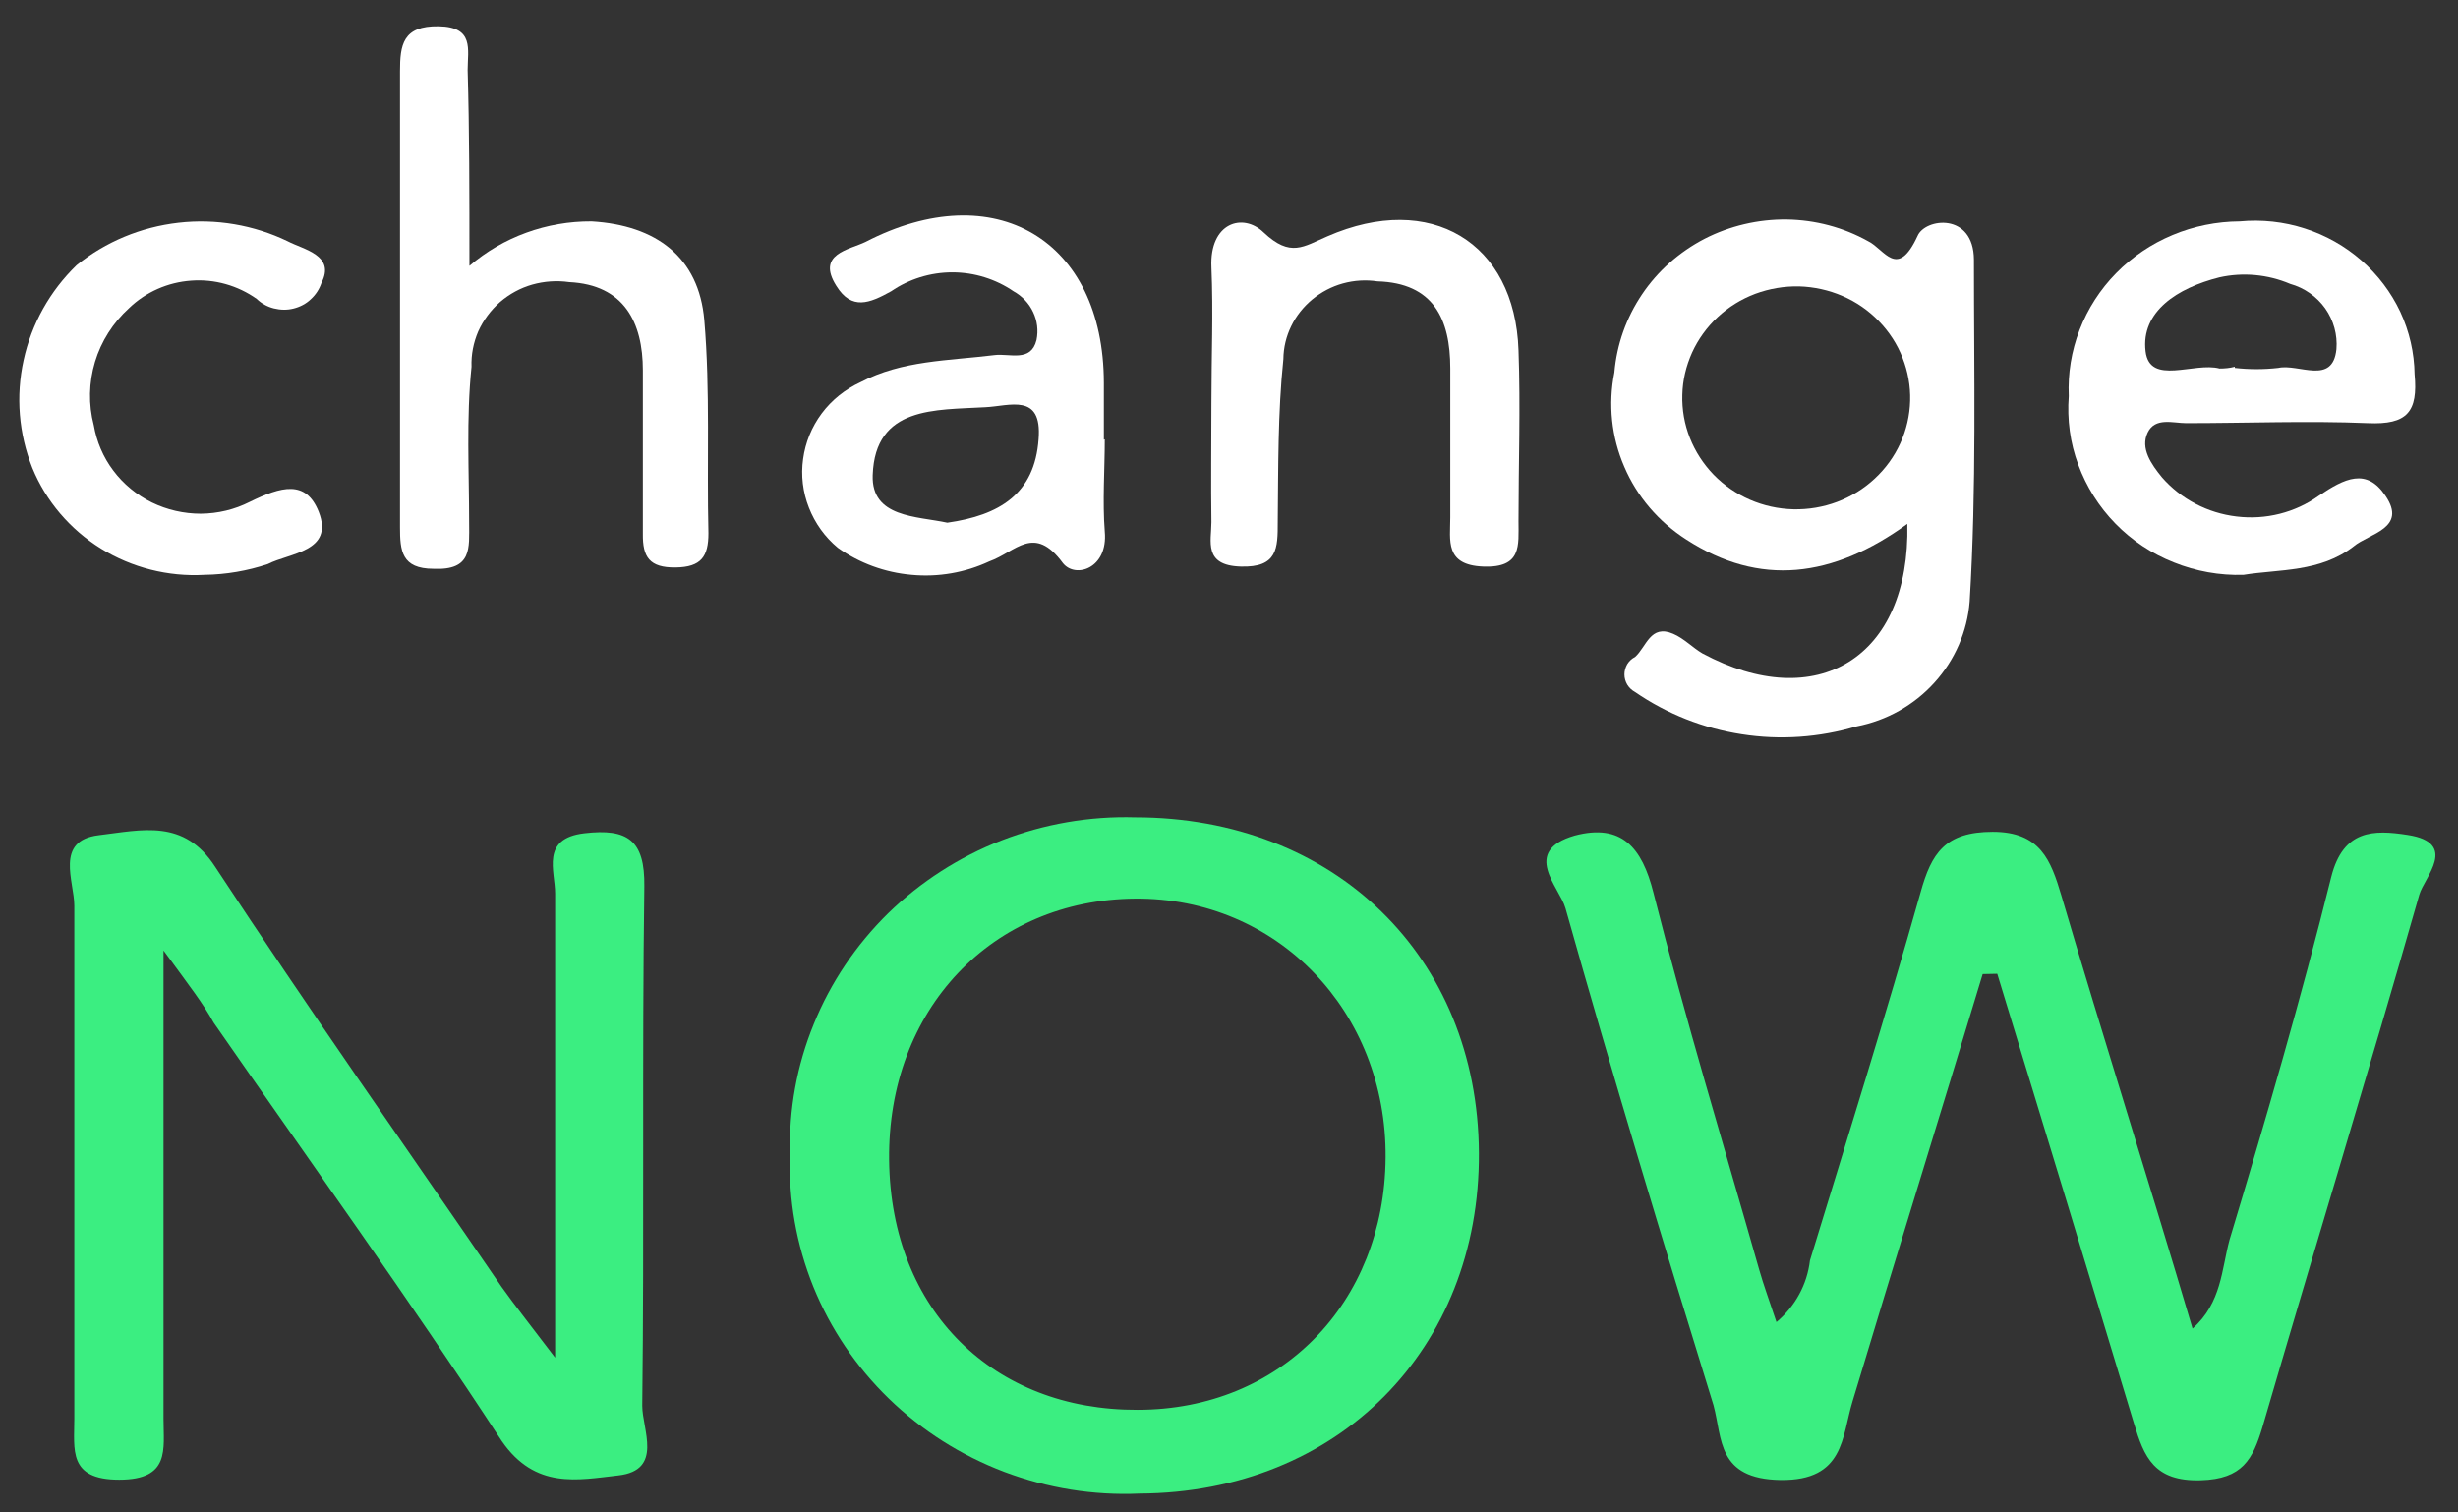
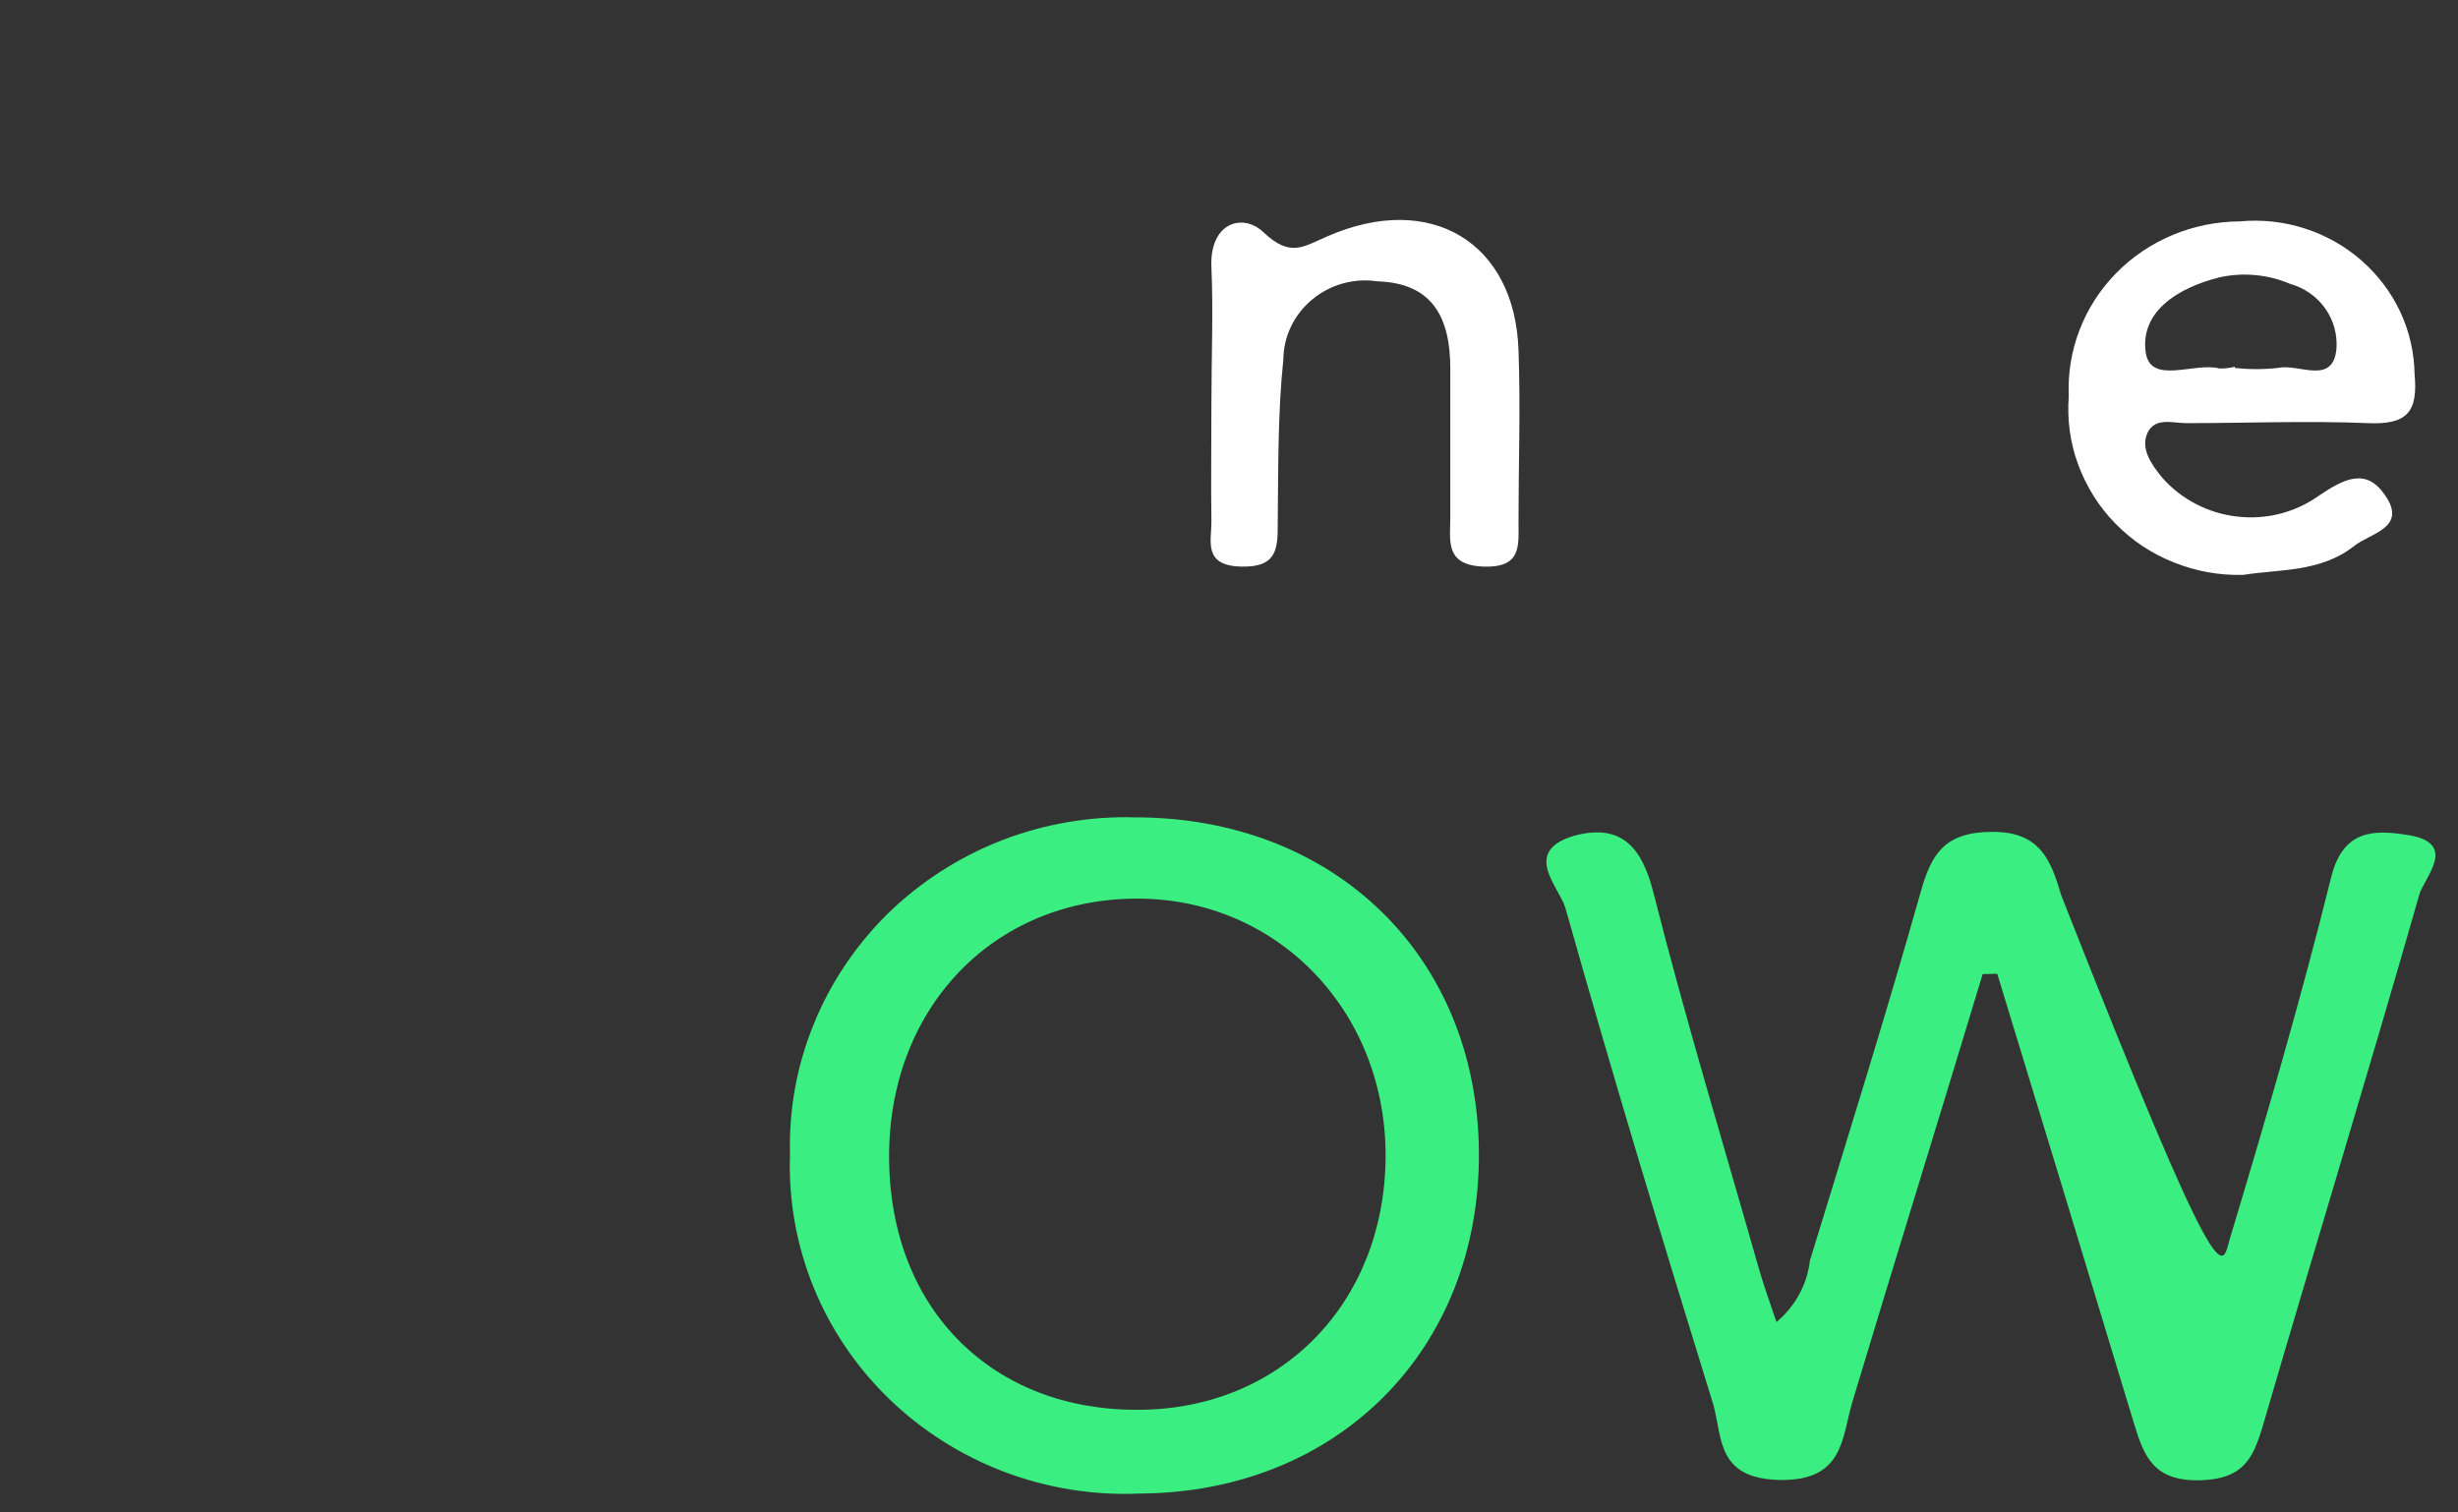
<svg xmlns="http://www.w3.org/2000/svg" width="65px" height="40px" viewBox="0 0 65 40" version="1.1">
  <rect x="0" y="0" width="65" height="40" fill="#333333" stroke="none" />
  <g id="surface1">
-     <path style=" stroke:none;fill-rule:nonzero;fill:rgb(23.137%,93.333%,50.588%);fill-opacity:1;" d="M 52.43 25.762 C 51.293 29.531 50.121 33.297 48.988 37.066 C 48.703 38 48.777 39.16 47.09 39.141 C 45.402 39.117 45.551 38.047 45.312 37.164 C 43.961 32.801 42.637 28.414 41.398 24.02 C 41.242 23.465 40.211 22.512 41.645 22.098 C 42.883 21.773 43.422 22.414 43.723 23.605 C 44.57 26.953 45.574 30.254 46.52 33.578 C 46.637 33.992 46.789 34.398 46.977 34.965 C 47.473 34.551 47.789 33.969 47.863 33.336 C 48.855 30.094 49.867 26.863 50.789 23.598 C 51.074 22.574 51.43 22 52.695 22 C 53.957 22 54.234 22.754 54.512 23.688 C 55.621 27.457 56.824 31.227 57.98 35.137 C 58.75 34.461 58.75 33.555 58.957 32.793 C 59.914 29.613 60.848 26.418 61.648 23.191 C 61.965 21.941 62.766 21.941 63.668 22.082 C 65.031 22.293 64.105 23.207 63.977 23.66 C 62.633 28.363 61.199 33.043 59.828 37.746 C 59.574 38.59 59.305 39.117 58.195 39.148 C 56.961 39.184 56.699 38.535 56.43 37.641 C 55.23 33.676 54.027 29.711 52.816 25.754 Z M 52.43 25.762 " />
+     <path style=" stroke:none;fill-rule:nonzero;fill:rgb(23.137%,93.333%,50.588%);fill-opacity:1;" d="M 52.43 25.762 C 51.293 29.531 50.121 33.297 48.988 37.066 C 48.703 38 48.777 39.16 47.09 39.141 C 45.402 39.117 45.551 38.047 45.312 37.164 C 43.961 32.801 42.637 28.414 41.398 24.02 C 41.242 23.465 40.211 22.512 41.645 22.098 C 42.883 21.773 43.422 22.414 43.723 23.605 C 44.57 26.953 45.574 30.254 46.52 33.578 C 46.637 33.992 46.789 34.398 46.977 34.965 C 47.473 34.551 47.789 33.969 47.863 33.336 C 48.855 30.094 49.867 26.863 50.789 23.598 C 51.074 22.574 51.43 22 52.695 22 C 53.957 22 54.234 22.754 54.512 23.688 C 58.75 34.461 58.75 33.555 58.957 32.793 C 59.914 29.613 60.848 26.418 61.648 23.191 C 61.965 21.941 62.766 21.941 63.668 22.082 C 65.031 22.293 64.105 23.207 63.977 23.66 C 62.633 28.363 61.199 33.043 59.828 37.746 C 59.574 38.59 59.305 39.117 58.195 39.148 C 56.961 39.184 56.699 38.535 56.43 37.641 C 55.23 33.676 54.027 29.711 52.816 25.754 Z M 52.43 25.762 " />
    <path style=" stroke:none;fill-rule:nonzero;fill:rgb(23.137%,93.333%,50.588%);fill-opacity:1;" d="M 30.016 21.617 C 35.285 21.617 39.078 25.293 39.109 30.488 C 39.137 35.68 35.387 39.473 30.137 39.5 C 28.914 39.555 27.695 39.355 26.555 38.926 C 25.414 38.492 24.379 37.836 23.508 36.992 C 22.641 36.152 21.961 35.145 21.508 34.031 C 21.059 32.918 20.848 31.727 20.891 30.531 C 20.859 29.352 21.07 28.18 21.52 27.082 C 21.965 25.984 22.637 24.988 23.488 24.152 C 24.344 23.32 25.363 22.664 26.484 22.227 C 27.605 21.793 28.809 21.582 30.016 21.617 Z M 30.082 37.285 C 33.859 37.285 36.609 34.473 36.641 30.617 C 36.672 26.758 33.781 23.734 30.016 23.766 C 26.246 23.793 23.465 26.688 23.512 30.684 C 23.559 34.676 26.285 37.301 30.082 37.285 Z M 30.082 37.285 " />
-     <path style=" stroke:none;fill-rule:nonzero;fill:rgb(23.137%,93.333%,50.588%);fill-opacity:1;" d="M 4.324 25.137 L 4.324 37.527 C 4.324 38.332 4.508 39.133 3.152 39.133 C 1.797 39.133 1.965 38.34 1.965 37.52 C 1.965 32.996 1.965 28.477 1.965 23.953 C 1.965 23.312 1.441 22.234 2.605 22.09 C 3.77 21.949 4.863 21.652 5.688 22.922 C 8.16 26.688 10.727 30.328 13.262 34.031 C 13.609 34.52 13.984 34.988 14.68 35.906 C 14.68 31.461 14.68 27.547 14.68 23.629 C 14.68 23.035 14.293 22.176 15.449 22.039 C 16.605 21.902 17.055 22.227 17.039 23.441 C 16.977 28.023 17.039 32.598 16.984 37.18 C 16.984 37.805 17.547 38.883 16.352 39.02 C 15.281 39.141 14.156 39.395 13.27 38.113 C 10.812 34.348 8.199 30.723 5.648 27.043 C 5.387 26.562 5.008 26.07 4.324 25.137 Z M 4.324 25.137 " />
-     <path style=" stroke:none;fill-rule:nonzero;fill:rgb(100%,100%,100%);fill-opacity:1;" d="M 50.438 13.855 C 48.465 15.285 46.535 15.527 44.594 14.27 C 43.863 13.801 43.289 13.133 42.953 12.344 C 42.613 11.559 42.523 10.691 42.691 9.852 C 42.754 9.113 43.004 8.406 43.422 7.785 C 43.836 7.168 44.406 6.664 45.074 6.316 C 45.742 5.973 46.492 5.797 47.246 5.805 C 48.004 5.816 48.746 6.012 49.402 6.379 C 49.836 6.59 50.172 7.402 50.707 6.242 C 50.906 5.766 52.191 5.609 52.199 6.867 C 52.199 9.883 52.27 12.898 52.086 15.91 C 52.023 16.703 51.695 17.457 51.156 18.051 C 50.617 18.648 49.895 19.055 49.094 19.211 C 48.113 19.504 47.074 19.578 46.059 19.418 C 45.043 19.262 44.078 18.879 43.238 18.301 C 43.152 18.254 43.082 18.188 43.031 18.105 C 42.984 18.023 42.957 17.934 42.957 17.836 C 42.957 17.742 42.984 17.648 43.031 17.566 C 43.082 17.484 43.152 17.418 43.238 17.375 C 43.539 17.109 43.641 16.5 44.246 16.762 C 44.531 16.883 44.766 17.133 45.02 17.281 C 48.031 18.895 50.52 17.41 50.438 13.855 Z M 50.512 10.598 C 50.523 10.211 50.453 9.824 50.312 9.465 C 50.172 9.102 49.957 8.773 49.684 8.492 C 49.414 8.211 49.086 7.984 48.723 7.828 C 48.363 7.672 47.973 7.586 47.578 7.574 C 47.18 7.566 46.789 7.633 46.418 7.77 C 46.047 7.91 45.711 8.117 45.422 8.387 C 45.137 8.652 44.906 8.973 44.746 9.324 C 44.586 9.68 44.496 10.059 44.488 10.445 C 44.465 11.23 44.766 11.984 45.316 12.555 C 45.867 13.121 46.625 13.449 47.422 13.469 C 48.223 13.488 48.996 13.199 49.574 12.66 C 50.156 12.121 50.492 11.379 50.512 10.598 Z M 50.512 10.598 " />
-     <path style=" stroke:none;fill-rule:nonzero;fill:rgb(100%,100%,100%);fill-opacity:1;" d="M 12.414 7.031 C 13.305 6.266 14.457 5.848 15.645 5.855 C 17.355 5.957 18.48 6.801 18.625 8.465 C 18.785 10.336 18.688 12.234 18.734 14.102 C 18.734 14.715 18.547 15 17.863 15.008 C 17.176 15.016 16.992 14.734 17 14.117 C 17 12.68 17 11.23 17 9.793 C 17 8.531 16.508 7.531 15.051 7.461 C 14.723 7.414 14.391 7.438 14.074 7.527 C 13.758 7.617 13.469 7.777 13.223 7.988 C 12.977 8.203 12.781 8.469 12.648 8.762 C 12.52 9.059 12.457 9.379 12.469 9.699 C 12.328 11.074 12.406 12.461 12.406 13.84 C 12.406 14.488 12.492 15.09 11.465 15.043 C 10.617 15.043 10.578 14.562 10.578 13.945 C 10.578 9.926 10.578 5.906 10.578 1.887 C 10.578 1.191 10.648 0.68 11.598 0.695 C 12.547 0.711 12.367 1.305 12.367 1.855 C 12.414 3.461 12.414 5.09 12.414 7.031 Z M 12.414 7.031 " />
    <path style=" stroke:none;fill-rule:nonzero;fill:rgb(100%,100%,100%);fill-opacity:1;" d="M 59.328 15.203 C 58.699 15.223 58.07 15.109 57.488 14.875 C 56.902 14.645 56.375 14.293 55.941 13.848 C 55.504 13.402 55.172 12.871 54.957 12.289 C 54.742 11.711 54.66 11.094 54.707 10.477 C 54.68 9.879 54.777 9.285 54.992 8.727 C 55.207 8.168 55.535 7.656 55.961 7.223 C 56.383 6.793 56.891 6.449 57.453 6.215 C 58.012 5.98 58.617 5.859 59.227 5.855 C 59.809 5.801 60.395 5.863 60.949 6.043 C 61.5 6.219 62.012 6.508 62.445 6.887 C 62.879 7.266 63.23 7.73 63.473 8.246 C 63.715 8.766 63.844 9.328 63.852 9.898 C 63.945 10.891 63.66 11.238 62.617 11.191 C 61.023 11.125 59.414 11.191 57.812 11.191 C 57.465 11.191 56.992 11.027 56.793 11.441 C 56.594 11.855 56.887 12.277 57.172 12.625 C 57.672 13.199 58.379 13.57 59.145 13.66 C 59.914 13.754 60.688 13.559 61.316 13.113 C 62.004 12.648 62.582 12.363 63.082 13.113 C 63.668 13.973 62.648 14.109 62.242 14.449 C 61.355 15.141 60.27 15.051 59.328 15.203 Z M 59.098 9.73 C 59.48 9.773 59.863 9.773 60.246 9.73 C 60.785 9.609 61.688 10.199 61.785 9.234 C 61.816 8.852 61.711 8.473 61.488 8.156 C 61.266 7.844 60.938 7.613 60.562 7.508 C 59.973 7.258 59.316 7.195 58.688 7.336 C 57.586 7.613 56.609 8.238 56.738 9.293 C 56.848 10.207 58.027 9.566 58.695 9.746 C 58.832 9.746 58.965 9.734 59.098 9.699 Z M 59.098 9.73 " />
-     <path style=" stroke:none;fill-rule:nonzero;fill:rgb(100%,100%,100%);fill-opacity:1;" d="M 29.215 11.617 C 29.215 12.43 29.152 13.25 29.215 14.059 C 29.305 15.035 28.441 15.309 28.109 14.895 C 27.34 13.848 26.871 14.594 26.16 14.848 C 25.523 15.145 24.812 15.27 24.105 15.203 C 23.402 15.141 22.727 14.895 22.156 14.488 C 21.812 14.203 21.551 13.836 21.391 13.426 C 21.23 13.016 21.176 12.574 21.238 12.137 C 21.297 11.703 21.465 11.289 21.73 10.934 C 21.996 10.578 22.348 10.297 22.754 10.109 C 23.859 9.527 25.066 9.543 26.301 9.391 C 26.699 9.34 27.262 9.59 27.41 8.992 C 27.461 8.742 27.43 8.484 27.32 8.254 C 27.211 8.02 27.027 7.828 26.801 7.703 C 26.328 7.379 25.762 7.203 25.184 7.203 C 24.605 7.203 24.039 7.379 23.566 7.703 C 22.996 8.02 22.523 8.215 22.117 7.562 C 21.578 6.711 22.453 6.609 22.887 6.398 C 26.301 4.629 29.184 6.34 29.191 10.125 L 29.191 11.629 Z M 25.051 13.824 C 26.422 13.629 27.363 13.07 27.465 11.609 C 27.562 10.379 26.691 10.742 26.055 10.77 C 24.742 10.848 23.141 10.734 23.078 12.566 C 23.039 13.695 24.242 13.648 25.051 13.824 Z M 25.051 13.824 " />
    <path style=" stroke:none;fill-rule:nonzero;fill:rgb(100%,100%,100%);fill-opacity:1;" d="M 32.035 10.637 C 32.035 9.445 32.086 8.254 32.035 7.07 C 31.98 5.887 32.867 5.617 33.414 6.145 C 34.129 6.82 34.469 6.52 35.102 6.25 C 37.828 5.059 40.062 6.406 40.156 9.266 C 40.211 10.77 40.156 12.277 40.156 13.785 C 40.156 14.426 40.25 15.023 39.223 14.984 C 38.199 14.945 38.352 14.289 38.352 13.688 C 38.352 12.375 38.352 11.059 38.352 9.746 C 38.352 8.434 37.906 7.484 36.426 7.441 C 36.121 7.395 35.809 7.414 35.512 7.496 C 35.215 7.578 34.941 7.723 34.703 7.918 C 34.469 8.113 34.277 8.352 34.145 8.625 C 34.012 8.898 33.941 9.195 33.938 9.496 C 33.789 10.922 33.805 12.367 33.789 13.809 C 33.789 14.496 33.789 15.016 32.805 14.984 C 31.816 14.953 32.035 14.312 32.035 13.809 C 32.02 12.77 32.035 11.707 32.035 10.637 Z M 32.035 10.637 " />
-     <path style=" stroke:none;fill-rule:nonzero;fill:rgb(100%,100%,100%);fill-opacity:1;" d="M 5.41 15.203 C 4.441 15.258 3.484 15.012 2.668 14.508 C 1.852 14 1.215 13.254 0.855 12.375 C 0.496 11.469 0.414 10.477 0.625 9.523 C 0.832 8.57 1.32 7.695 2.027 7.012 C 2.797 6.391 3.73 6.004 4.719 5.891 C 5.711 5.777 6.711 5.949 7.605 6.379 C 8.027 6.602 8.879 6.746 8.5 7.484 C 8.445 7.648 8.348 7.797 8.219 7.914 C 8.094 8.035 7.934 8.117 7.762 8.16 C 7.594 8.203 7.414 8.199 7.242 8.156 C 7.07 8.113 6.914 8.027 6.789 7.906 C 6.289 7.551 5.676 7.375 5.055 7.422 C 4.438 7.465 3.855 7.723 3.414 8.148 C 2.988 8.535 2.676 9.027 2.512 9.57 C 2.348 10.117 2.336 10.695 2.48 11.246 C 2.555 11.68 2.73 12.094 2.996 12.445 C 3.262 12.801 3.613 13.09 4.016 13.289 C 4.418 13.484 4.859 13.586 5.309 13.586 C 5.762 13.582 6.203 13.477 6.605 13.273 C 7.438 12.867 8.09 12.68 8.43 13.539 C 8.84 14.594 7.66 14.621 7.082 14.918 C 6.543 15.098 5.98 15.195 5.41 15.203 Z M 5.41 15.203 " />
  </g>
</svg>